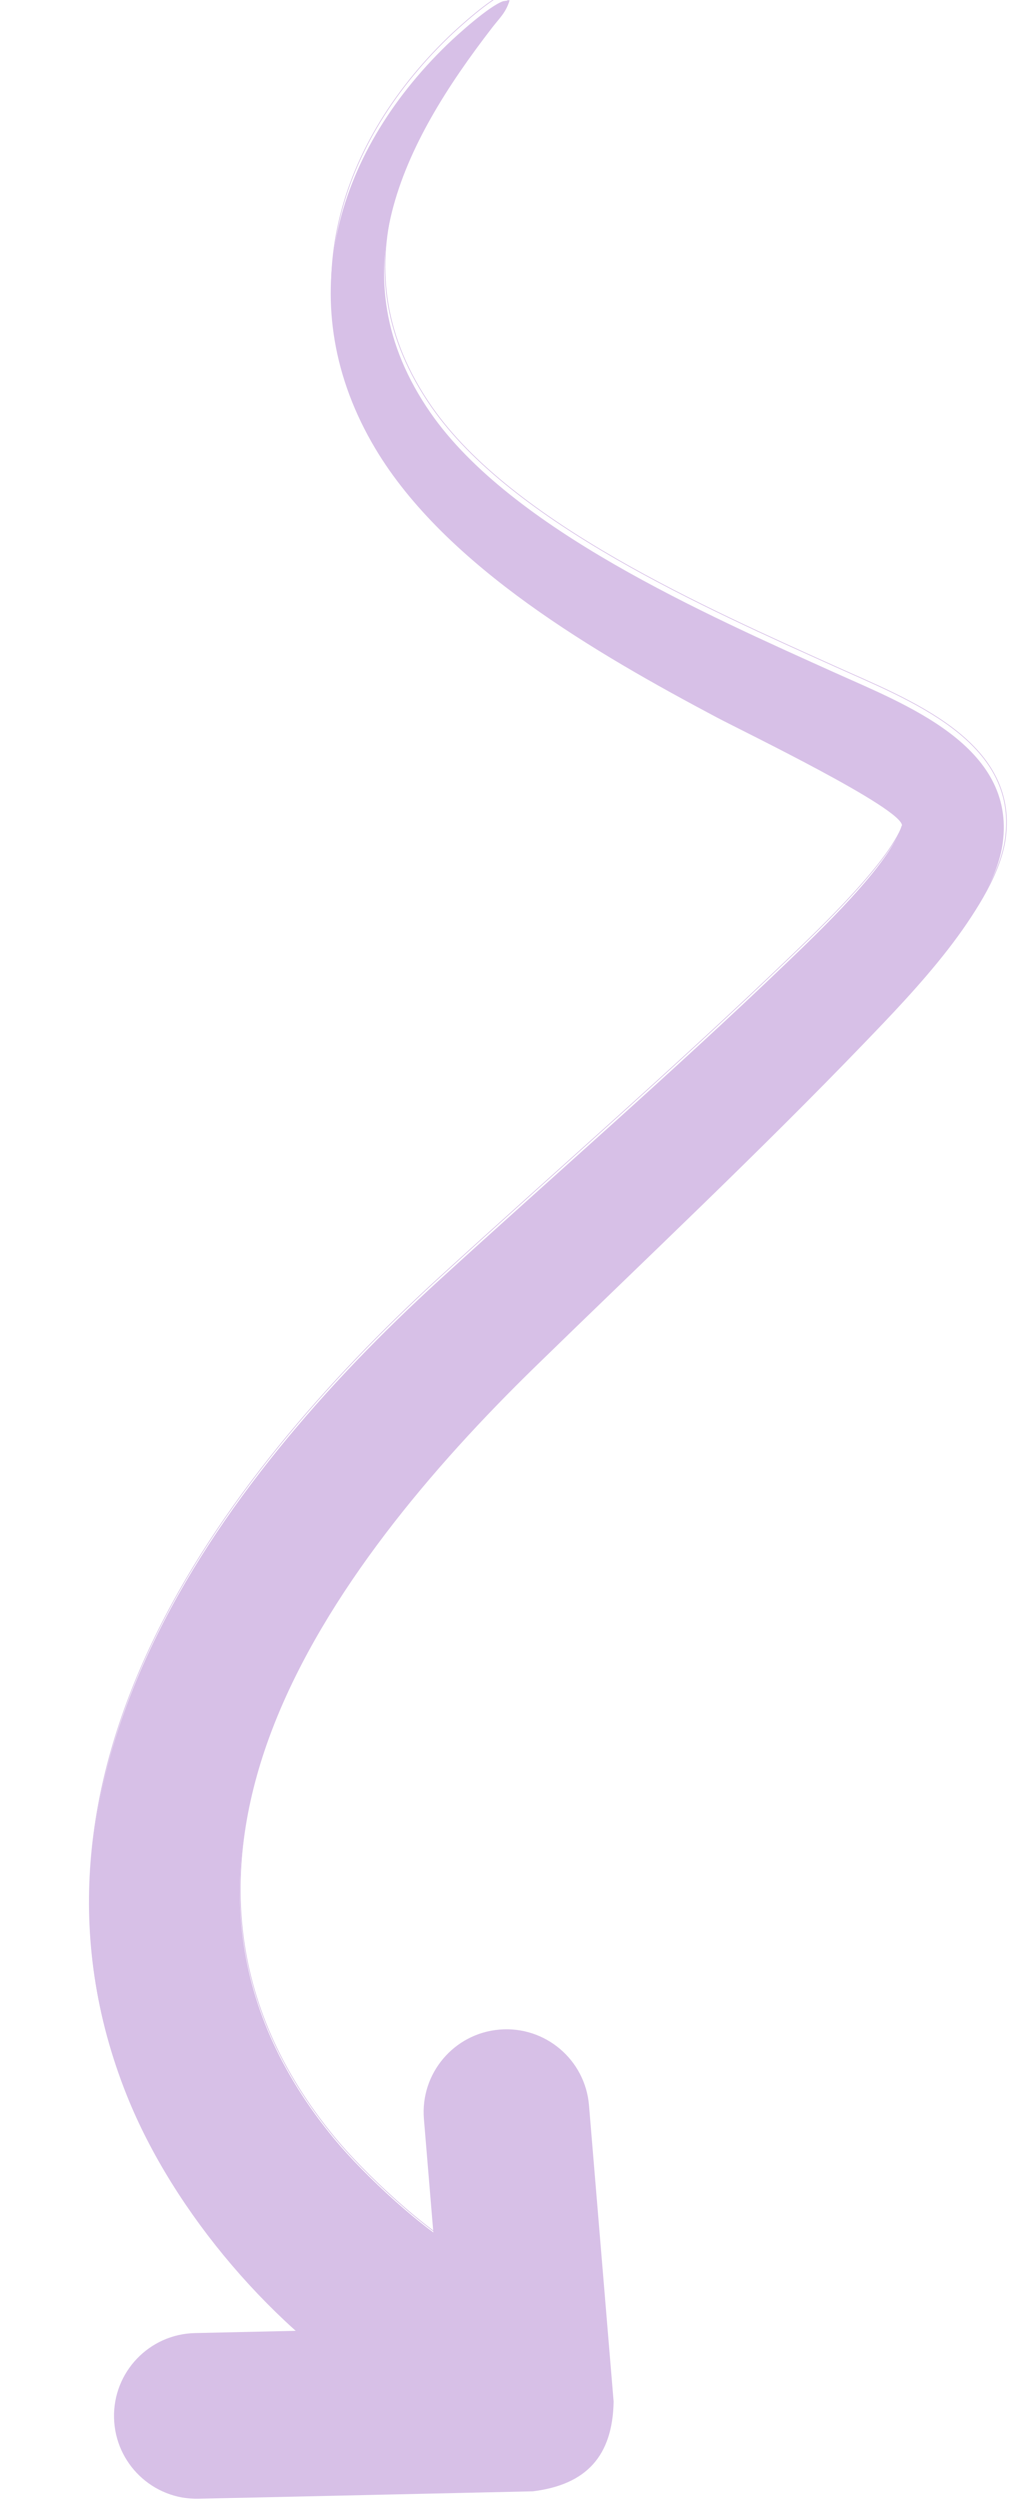
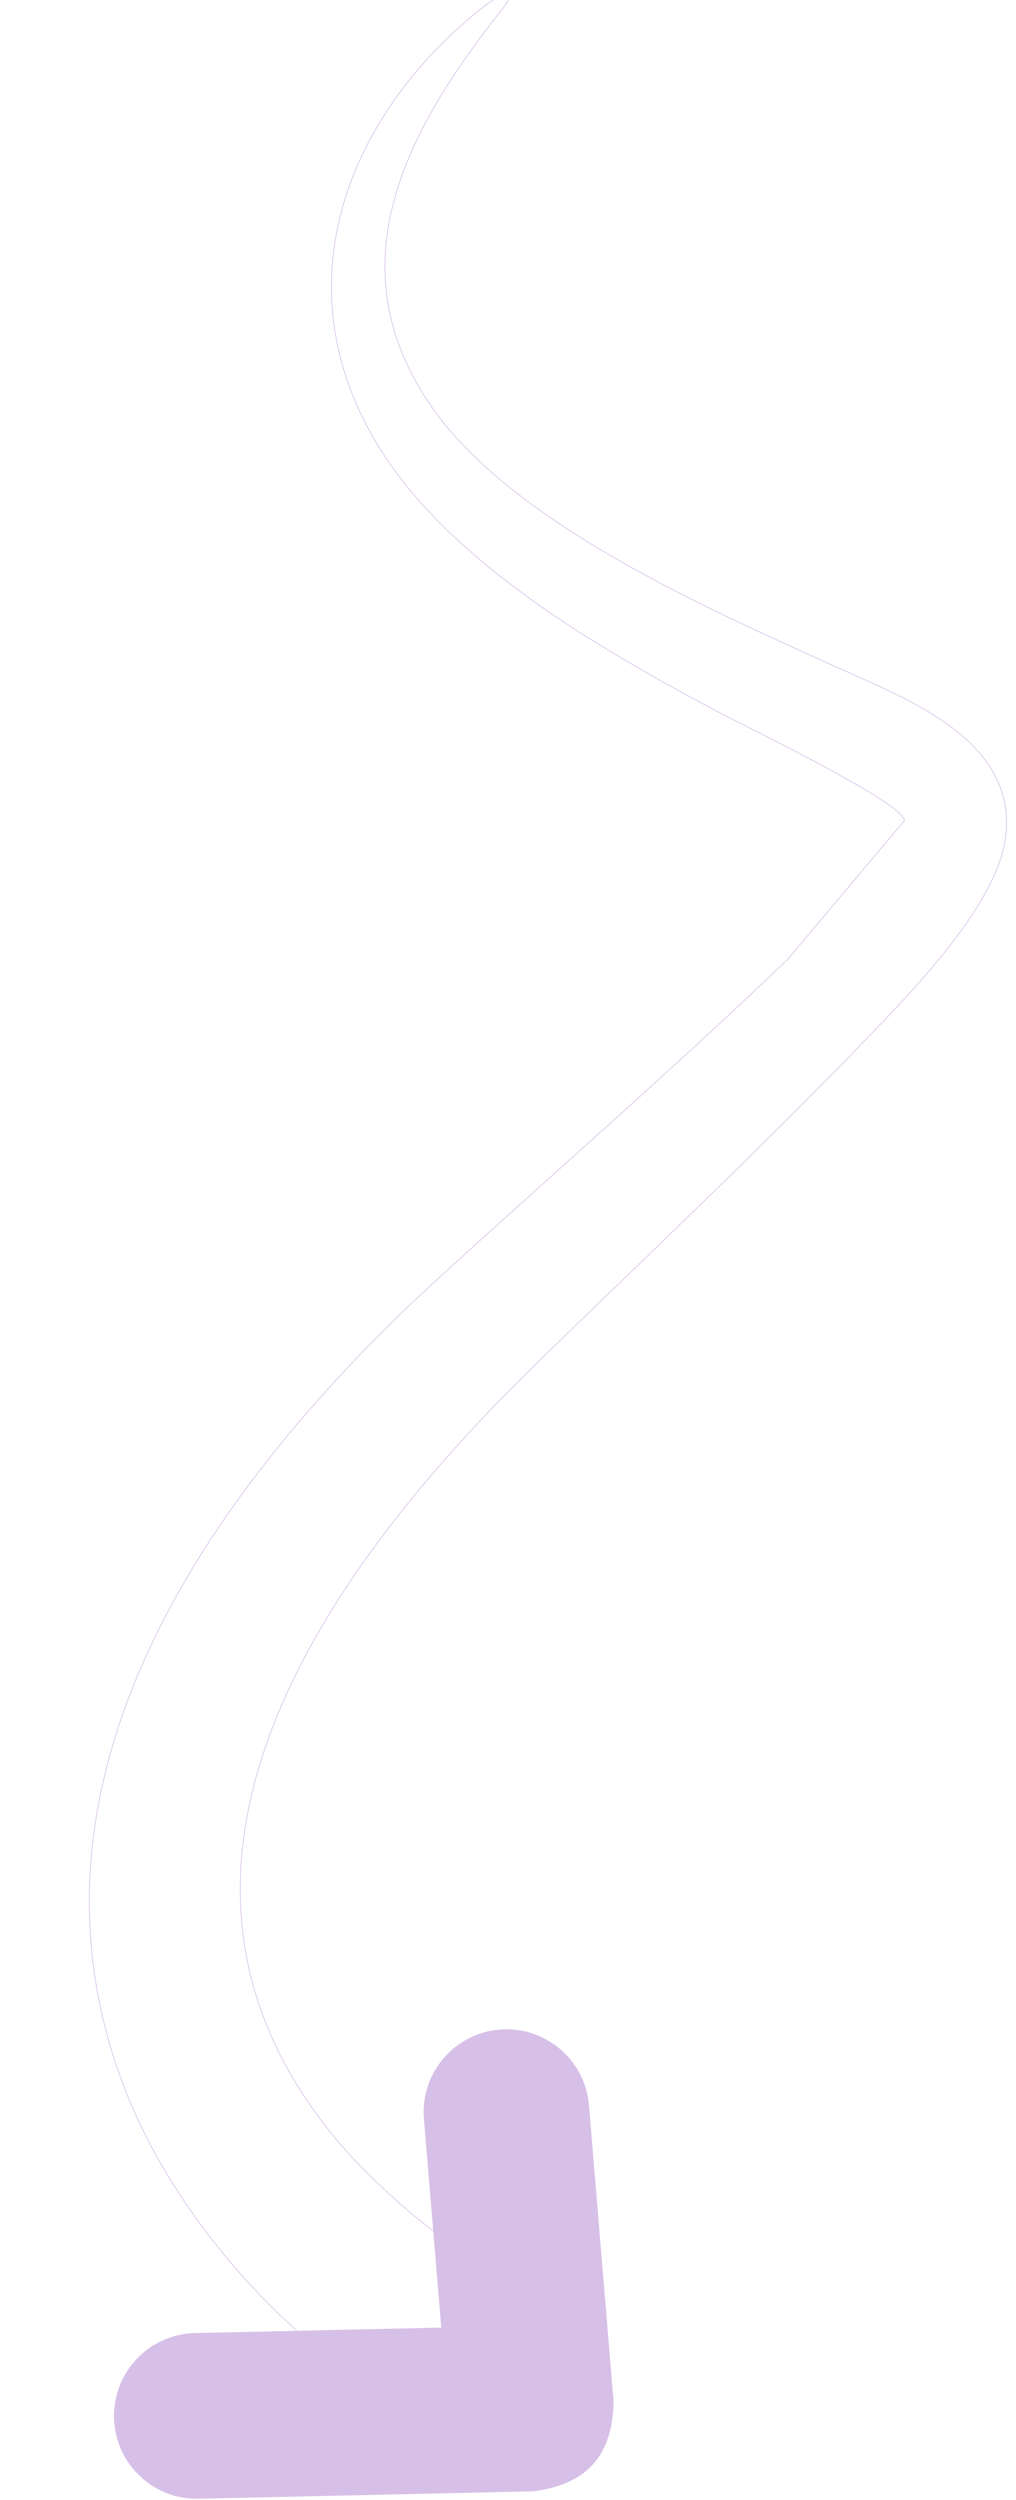
<svg xmlns="http://www.w3.org/2000/svg" fill="#d7c0e7" height="1804.2" preserveAspectRatio="xMidYMid meet" version="1" viewBox="-63.7 0.8 733.7 1804.2" width="733.7" zoomAndPan="magnify">
  <g>
    <g id="change1_1">
-       <path d="M 212.715 1729.945 C 134.953 1683.254 61.77 1597.766 27.977 1513.348 C -63.371 1285.141 91.781 1072.363 253.352 924.879 C 336.293 849.172 422.859 773.949 503.672 696.414 C 525.965 675.031 579.578 624.297 587.438 596.684 L 587.551 596.738 L 587.676 596.816 C 588.773 584.543 472.527 528.473 453.883 518.57 C 367.887 472.914 258.258 409.918 207.324 324.543 C 146.035 221.793 177.191 112.426 259.172 33.039 C 267.043 25.422 289.57 5.16 299.652 1.66 L 304.328 0.996 L 304.336 1.008 C 301.586 9.941 297.41 13.371 291.688 20.773 C 226.895 104.668 178.27 199.305 247.199 298.734 C 305.305 382.539 446.129 444.285 538.359 485.922 C 589.945 509.219 670.047 538.965 660.398 609.367 C 653.82 657.332 594.59 718.102 560.609 753.406 C 484.422 832.562 401.75 910.281 322.816 987.191 C 173.988 1132.207 15.391 1348.602 178.102 1545.035 C 198.758 1569.977 242.82 1611.605 272.059 1626.652 C 300.578 1643.039 310.422 1679.445 294.035 1707.969 C 277.648 1736.492 241.242 1746.332 212.715 1729.945" fill="inherit" fill-rule="evenodd" />
-     </g>
-     <path d="M 1921.977 678.154 C 1219.364 1100.032 558.116 1872.459 252.781 2635.214 C -572.587 4697.171 829.286 6619.713 2289.149 7952.303 C 3038.563 8636.351 3820.731 9316.022 4550.909 10016.589 C 4752.337 10209.792 5236.757 10668.201 5307.77 10917.7 L 5308.794 10917.206 L 5309.923 10916.5 C 5319.841 11027.396 4269.504 11534.017 4101.042 11623.489 C 3324.027 12036.015 2333.479 12605.214 1873.271 13376.617 C 1319.495 14305.01 1601.007 15293.194 2341.738 16010.49 C 2412.857 16079.314 2616.402 16262.388 2707.498 16294.013 L 2749.746 16300.013 L 2749.816 16299.907 C 2724.969 16219.188 2687.239 16188.199 2635.532 16121.315 C 2050.097 15363.289 1610.748 14508.203 2233.56 13609.809 C 2758.57 12852.595 4030.982 12294.69 4864.327 11918.483 C 5330.43 11707.985 6054.185 11439.215 5967.006 10803.097 C 5907.57 10369.713 5372.395 9820.632 5065.366 9501.638 C 4376.977 8786.424 3629.998 8084.199 2916.796 7389.28 C 1572.065 6078.997 139.061 4123.772 1609.23 2348.903 C 1795.869 2123.546 2193.994 1747.409 2458.176 1611.454 C 2715.863 1463.392 2804.806 1134.445 2656.744 876.722 C 2508.683 619 2179.735 530.092 1921.977 678.154 Z M 1921.977 678.154" fill="none" stroke="#d7c0e7" stroke-miterlimit="2.613" stroke-width="4.518" transform="matrix(.111 0 0 -.111 0 1805)" />
+       </g>
+     <path d="M 1921.977 678.154 C 1219.364 1100.032 558.116 1872.459 252.781 2635.214 C -572.587 4697.171 829.286 6619.713 2289.149 7952.303 C 3038.563 8636.351 3820.731 9316.022 4550.909 10016.589 L 5308.794 10917.206 L 5309.923 10916.5 C 5319.841 11027.396 4269.504 11534.017 4101.042 11623.489 C 3324.027 12036.015 2333.479 12605.214 1873.271 13376.617 C 1319.495 14305.01 1601.007 15293.194 2341.738 16010.49 C 2412.857 16079.314 2616.402 16262.388 2707.498 16294.013 L 2749.746 16300.013 L 2749.816 16299.907 C 2724.969 16219.188 2687.239 16188.199 2635.532 16121.315 C 2050.097 15363.289 1610.748 14508.203 2233.56 13609.809 C 2758.57 12852.595 4030.982 12294.69 4864.327 11918.483 C 5330.43 11707.985 6054.185 11439.215 5967.006 10803.097 C 5907.57 10369.713 5372.395 9820.632 5065.366 9501.638 C 4376.977 8786.424 3629.998 8084.199 2916.796 7389.28 C 1572.065 6078.997 139.061 4123.772 1609.23 2348.903 C 1795.869 2123.546 2193.994 1747.409 2458.176 1611.454 C 2715.863 1463.392 2804.806 1134.445 2656.744 876.722 C 2508.683 619 2179.735 530.092 1921.977 678.154 Z M 1921.977 678.154" fill="none" stroke="#d7c0e7" stroke-miterlimit="2.613" stroke-width="4.518" transform="matrix(.111 0 0 -.111 0 1805)" />
    <g id="change1_2">
      <path d="M 361.395 1520.27 C 361.465 1521.102 379.176 1734.117 379.176 1734.117 C 378.438 1773.062 359.797 1793.773 321.145 1798.602 C 321.145 1798.602 265.258 1799.848 79.77 1803.984 C 46.883 1804.719 19.625 1778.652 18.895 1745.766 C 18.16 1712.879 44.227 1685.621 77.113 1684.891 L 255.215 1680.918 L 242.68 1530.141 C 239.953 1497.359 264.32 1468.574 297.102 1465.848 C 329.883 1463.121 358.668 1487.488 361.395 1520.27" fill="inherit" fill-rule="evenodd" />
    </g>
    <path d="M 3613.945 2847.305 C 3614.648 2838.984 3791.758 708.828 3791.758 708.828 C 3784.375 319.375 3597.969 112.266 3211.445 63.984 C 3211.445 63.984 2652.578 51.523 797.695 10.156 C 468.828 2.812 196.25 263.477 188.945 592.344 C 181.602 921.211 442.266 1193.789 771.133 1201.094 L 2552.148 1240.82 L 2426.797 2748.594 C 2399.531 3076.406 2643.203 3364.258 2971.016 3391.523 C 3298.828 3418.789 3586.68 3175.117 3613.945 2847.305 Z M 3613.945 2847.305" fill="none" stroke="#d7c0e7" stroke-miterlimit="2.613" stroke-width="5" transform="matrix(.1 0 0 -.1 0 1805)" />
  </g>
</svg>